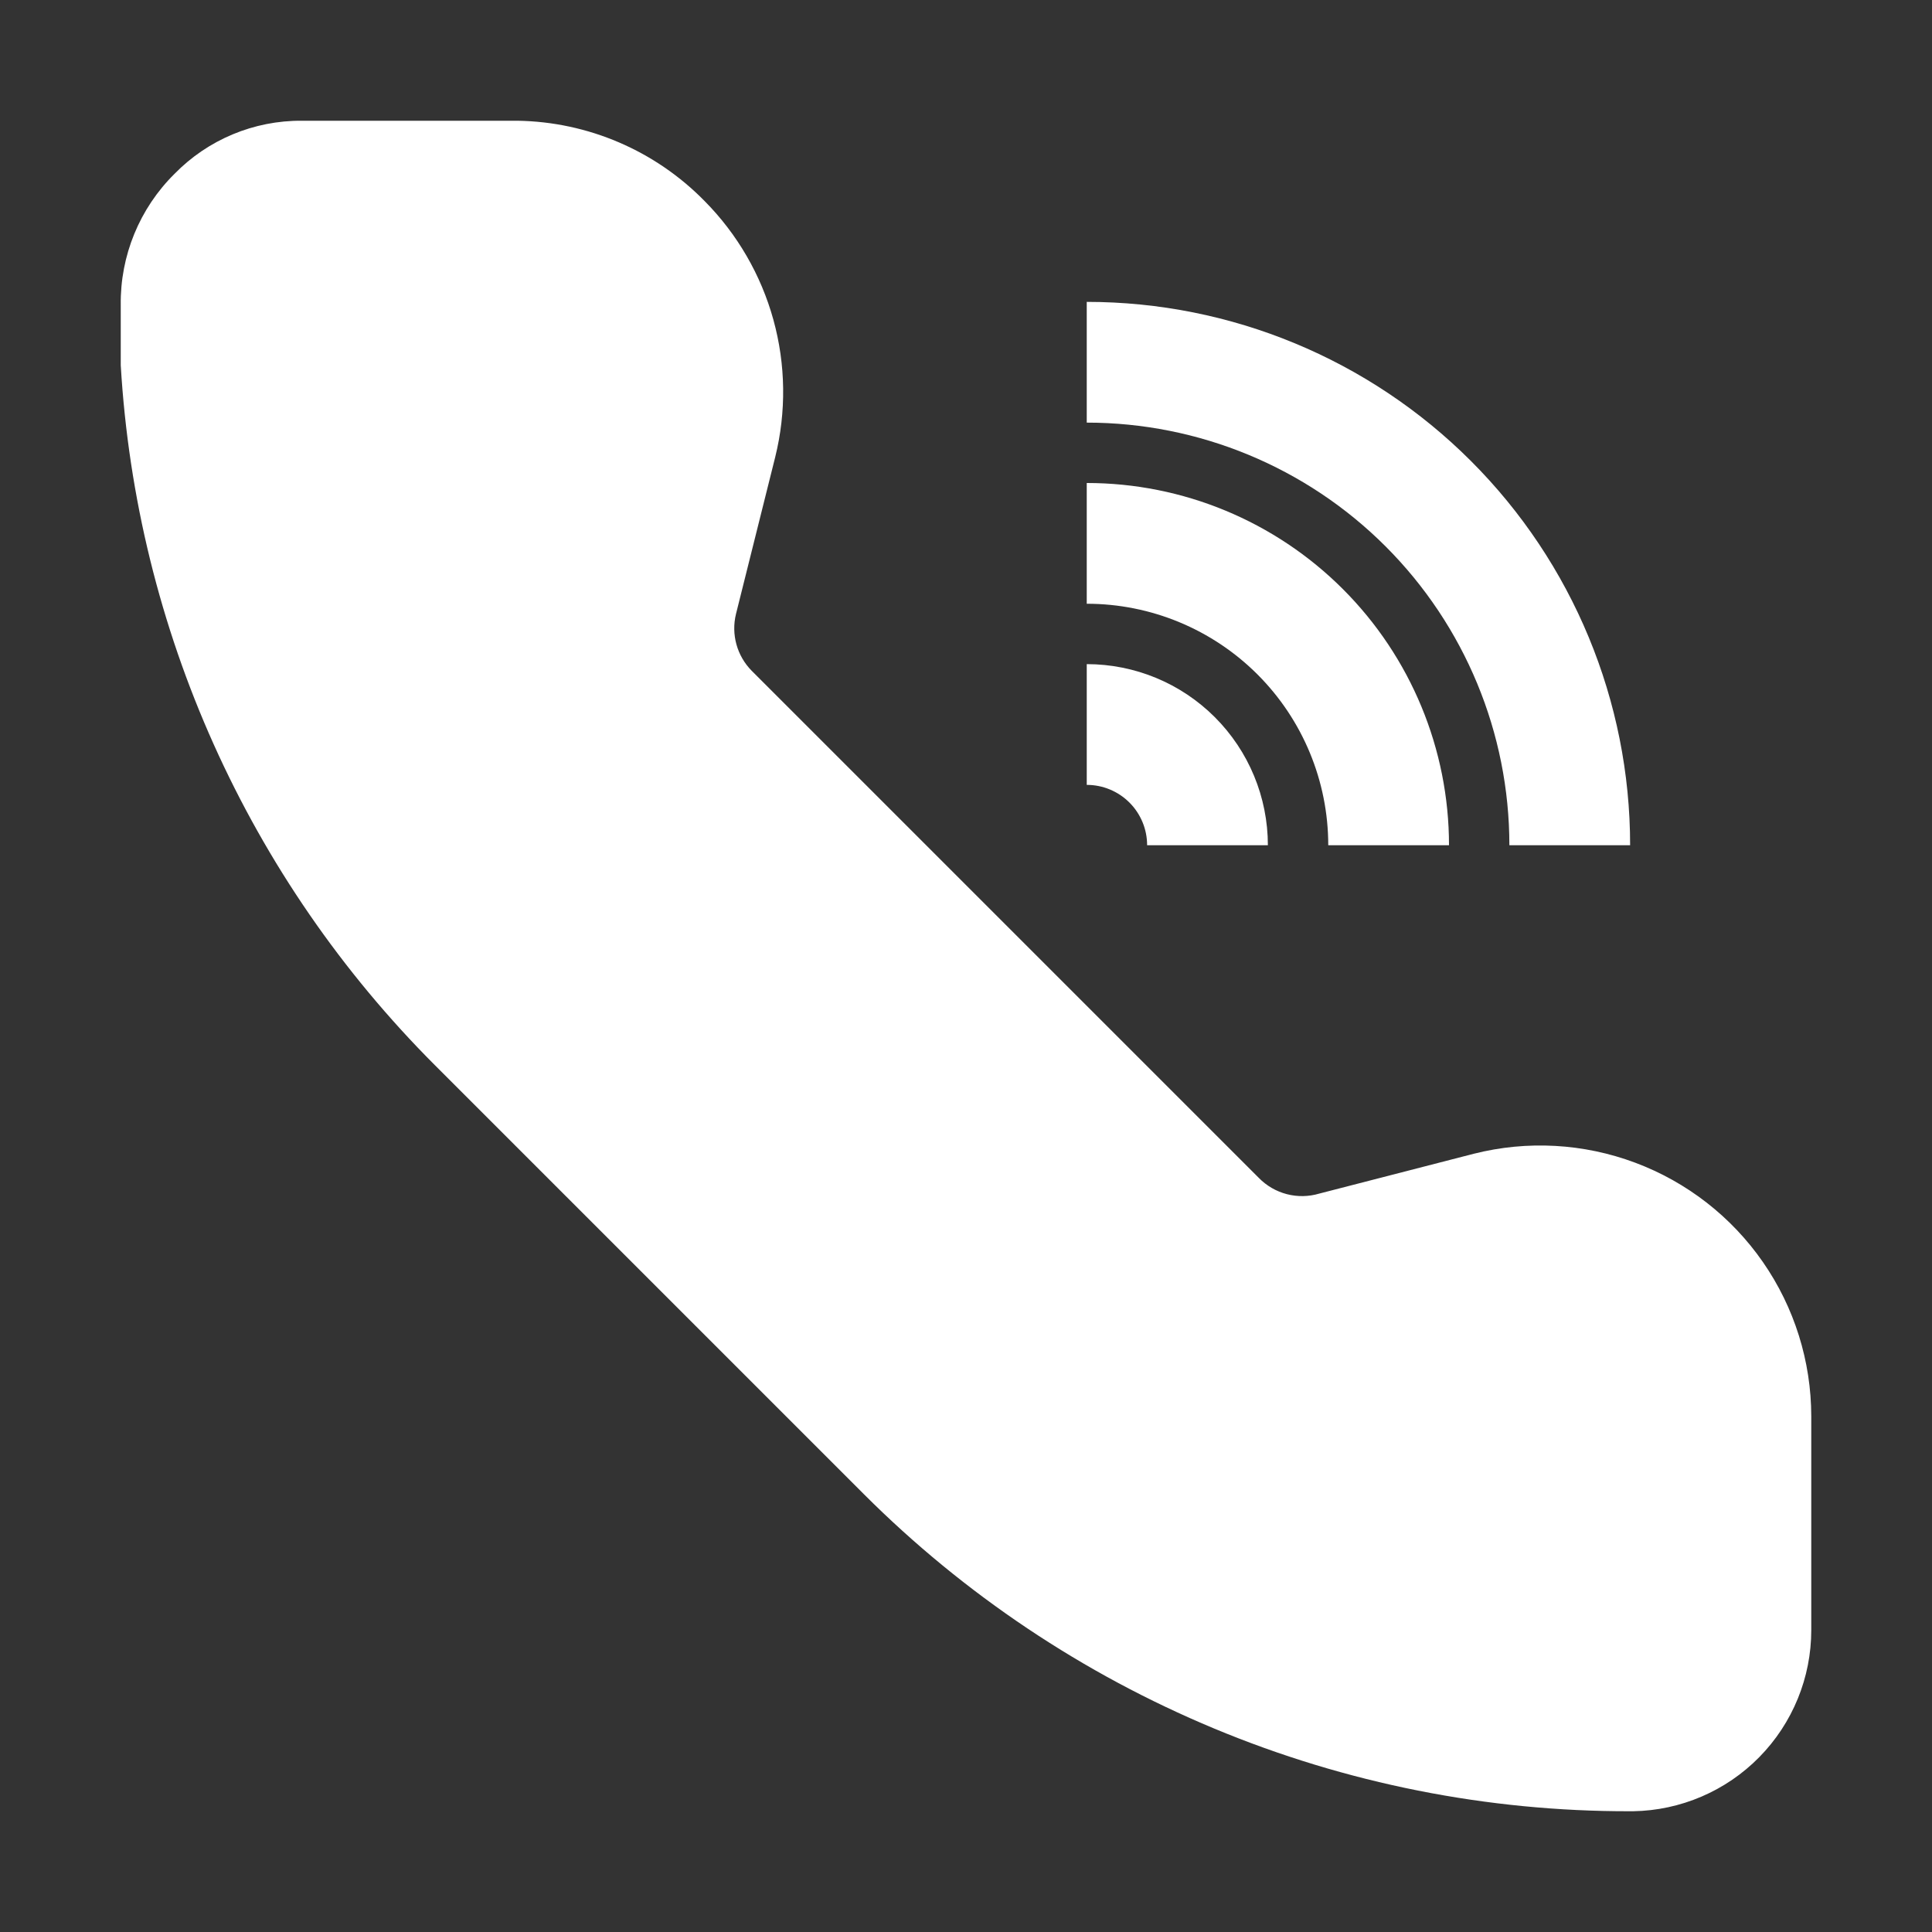
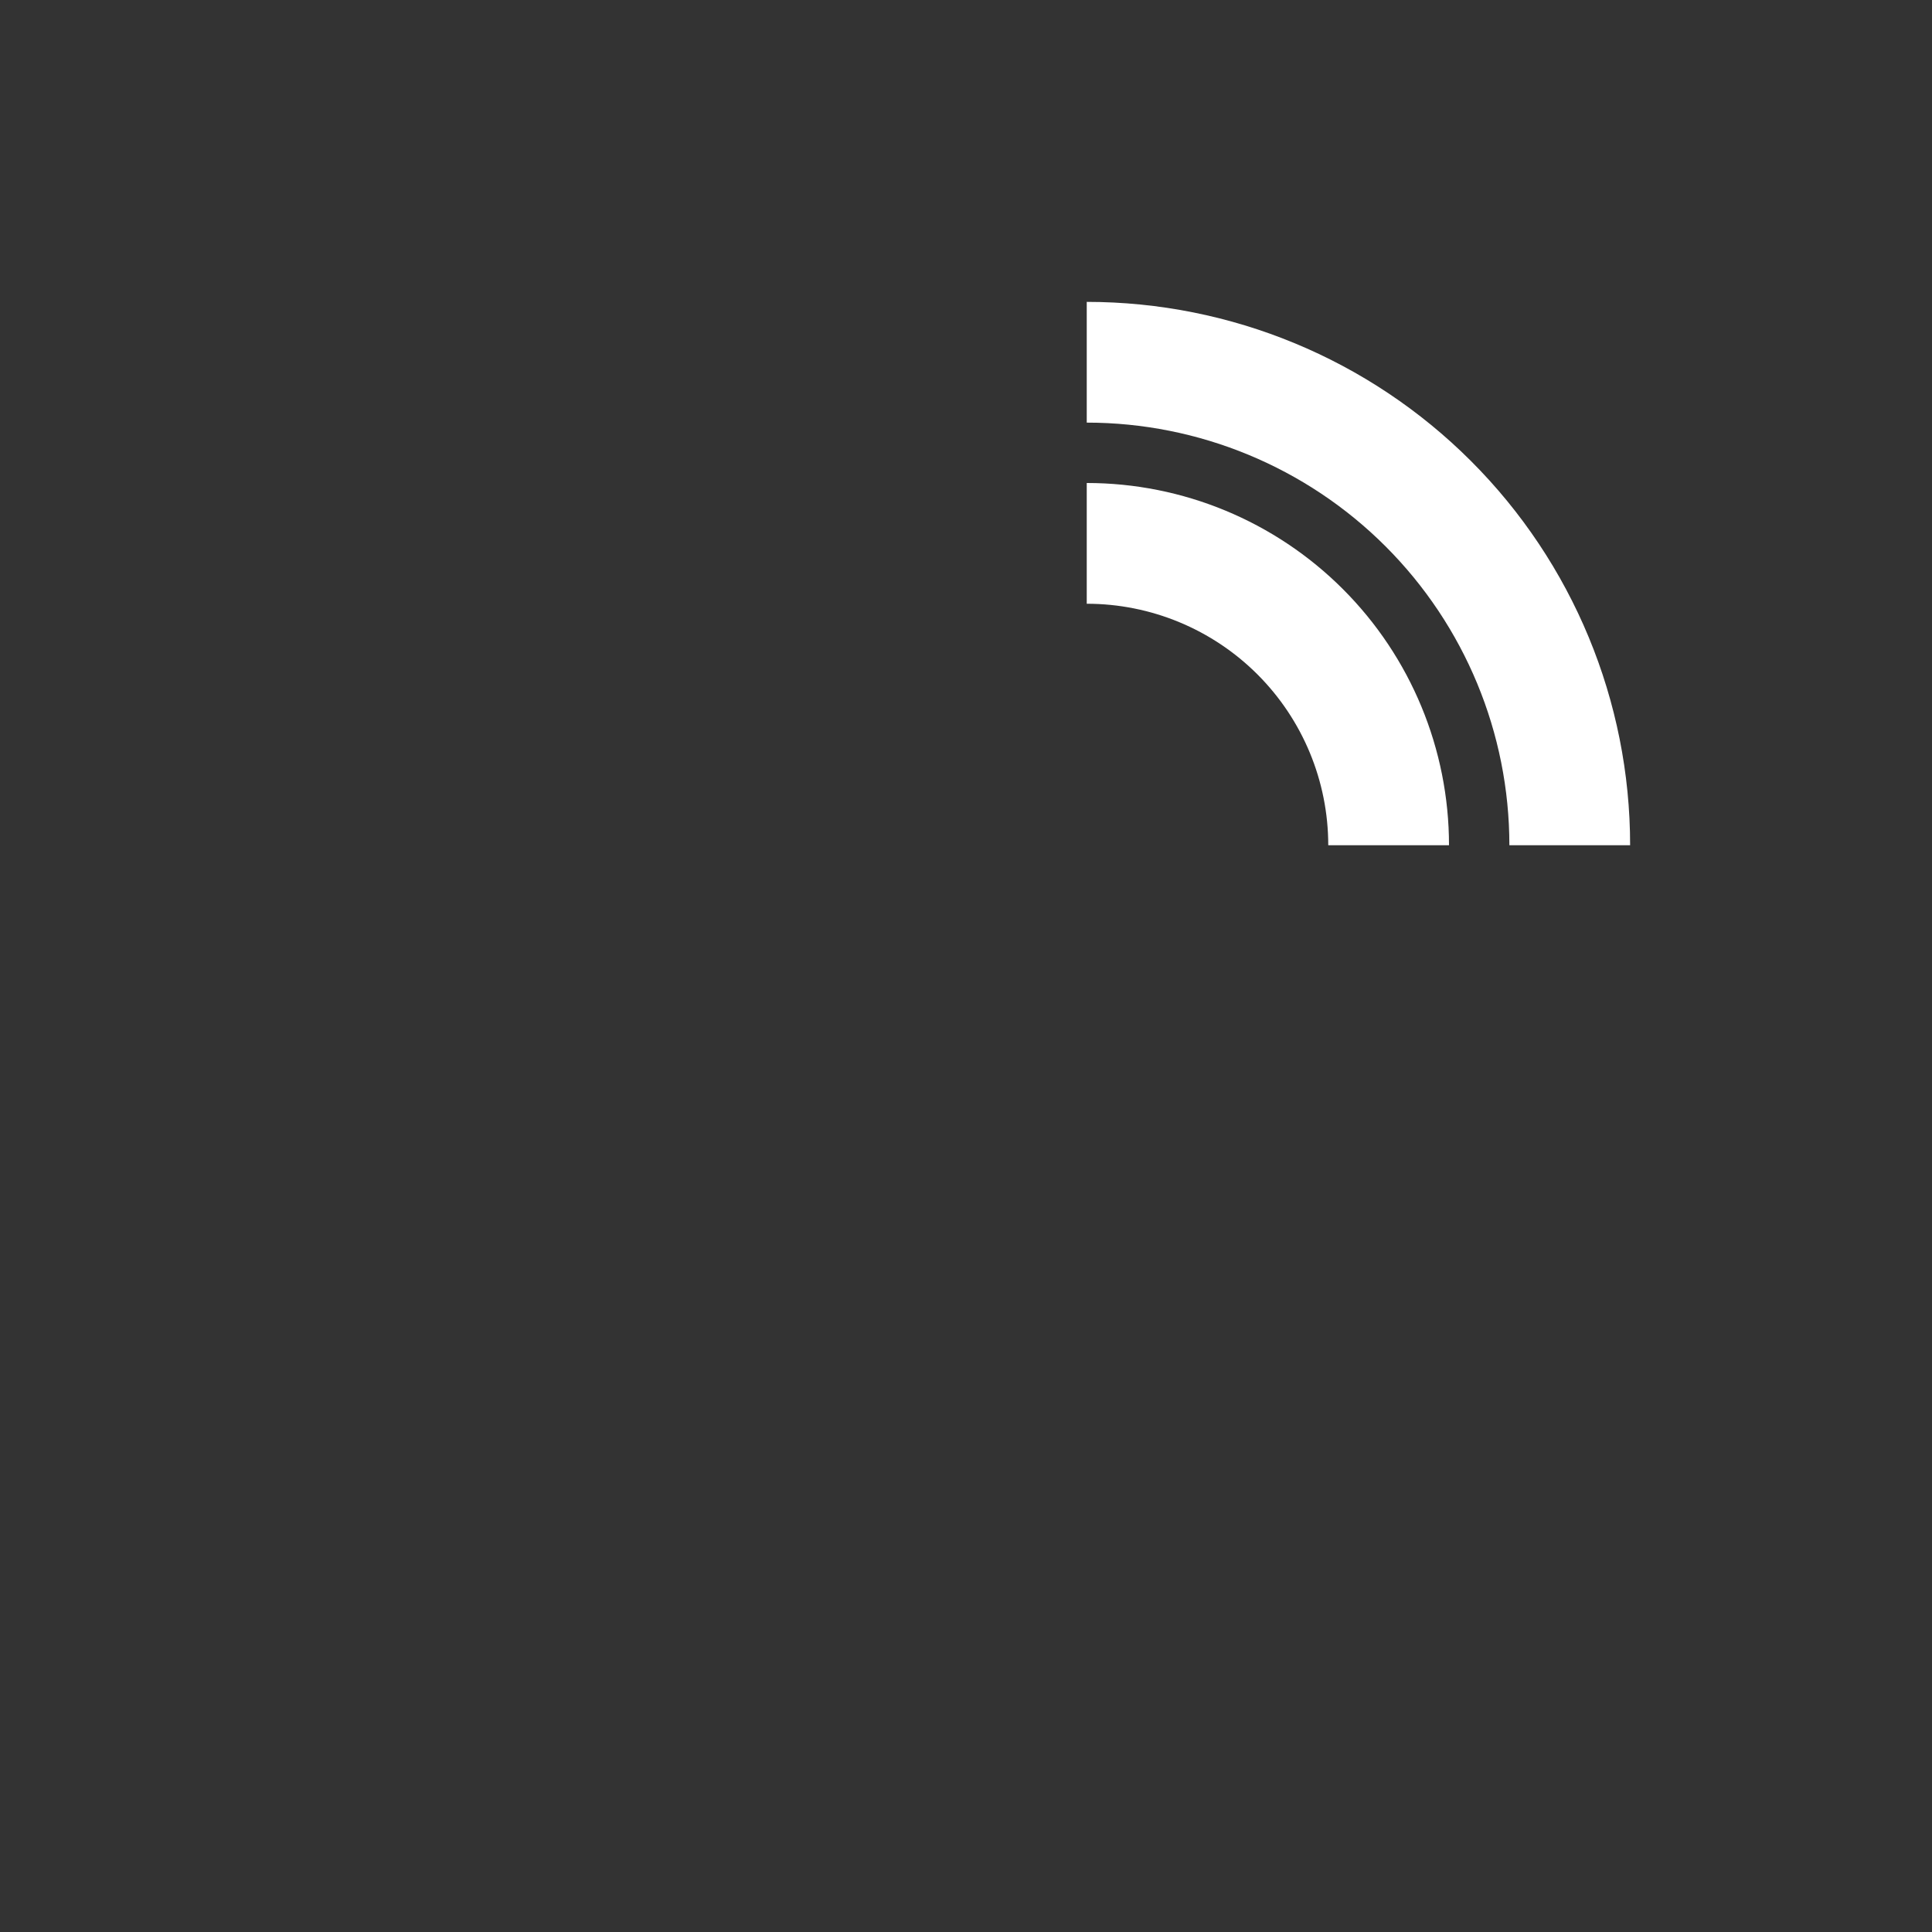
<svg xmlns="http://www.w3.org/2000/svg" width="1200pt" height="1200pt" version="1.1" viewBox="0 0 1200 1200">
  <rect x="0" y="0" width="1200" height="1200" fill="#333333" stroke="none" />
  <g fill="#fff">
-     <path d="m915.38 716.62-96 24.75c-6.547 1.941-13.5 2.062-20.105 0.344-6.609-1.719-12.625-5.207-17.395-10.094l-315-315c-9.148-9.262-12.84-22.605-9.75-35.25l24.375-97.5c6.941-28.039 6.551-57.395-1.133-85.242-7.688-27.844-22.402-53.246-42.742-73.758-30.656-31.305-72.438-49.23-116.25-49.875h-133.88c-29.766-0.211-58.332 11.703-79.125 33-21.707 21.473-33.754 50.844-33.375 81.375v37.5c9.656 164.04 79.176 318.82 195.38 435l266.25 266.25c62.316 62.223 136.2 111.65 217.5 145.5 81.863 34.098 169.7 51.562 258.38 51.375h1.875c29.512-0.492 57.645-12.562 78.34-33.605 20.695-21.047 32.289-49.379 32.285-78.895v-132.75c-0.023-34.266-10.504-67.711-30.035-95.863-19.535-28.156-47.195-49.68-79.285-61.695-32.09-12.02-67.082-13.961-100.3-5.566z" />
    <path d="m1012.5 525c0-89.512-35.559-175.36-98.852-238.65-63.293-63.293-149.14-98.852-238.65-98.852v75c69.621 0 136.39 27.656 185.62 76.883 49.227 49.23 76.883 116 76.883 185.62z" />
    <path d="m900 525c0-59.672-23.707-116.9-65.902-159.1-42.195-42.195-99.426-65.902-159.1-65.902v75c39.781 0 77.938 15.805 106.07 43.934s43.934 66.285 43.934 106.07z" />
-     <path d="m675 412.5v75c9.945 0 19.484 3.949 26.516 10.984 7.035 7.031 10.984 16.57 10.984 26.516h75c0-29.836-11.852-58.453-32.949-79.551-21.098-21.098-49.715-32.949-79.551-32.949z" />
  </g>
</svg>